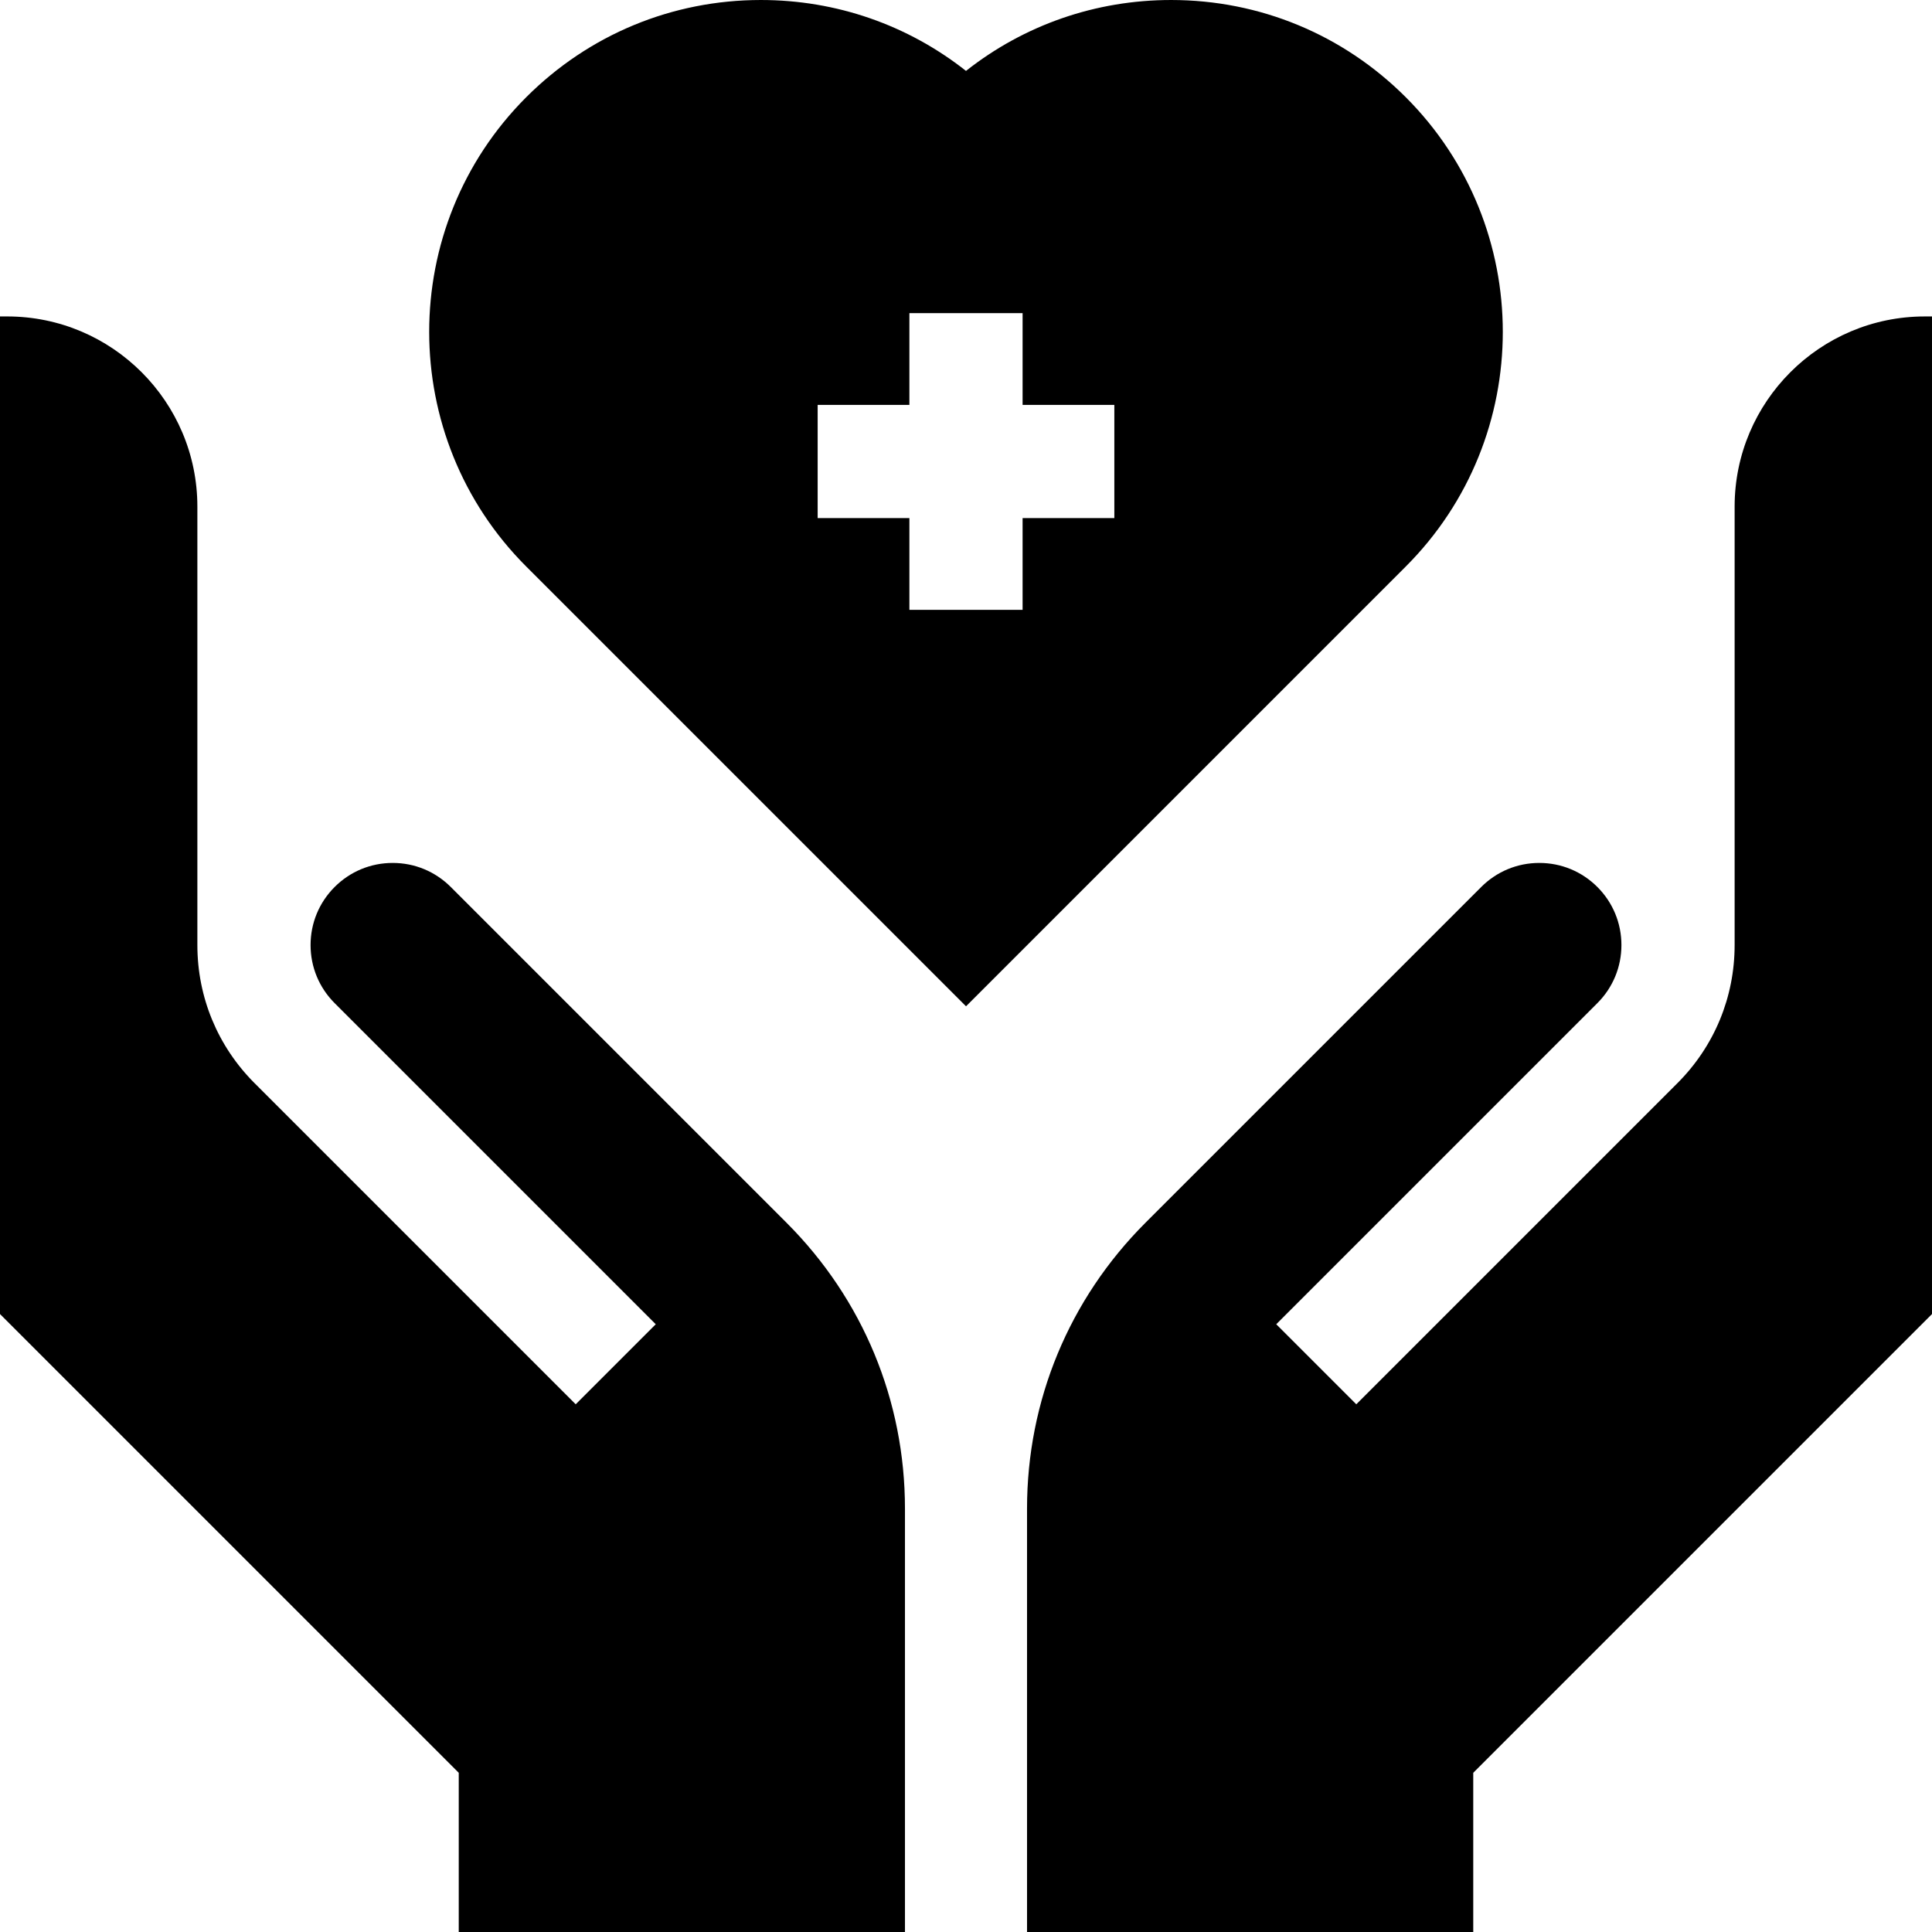
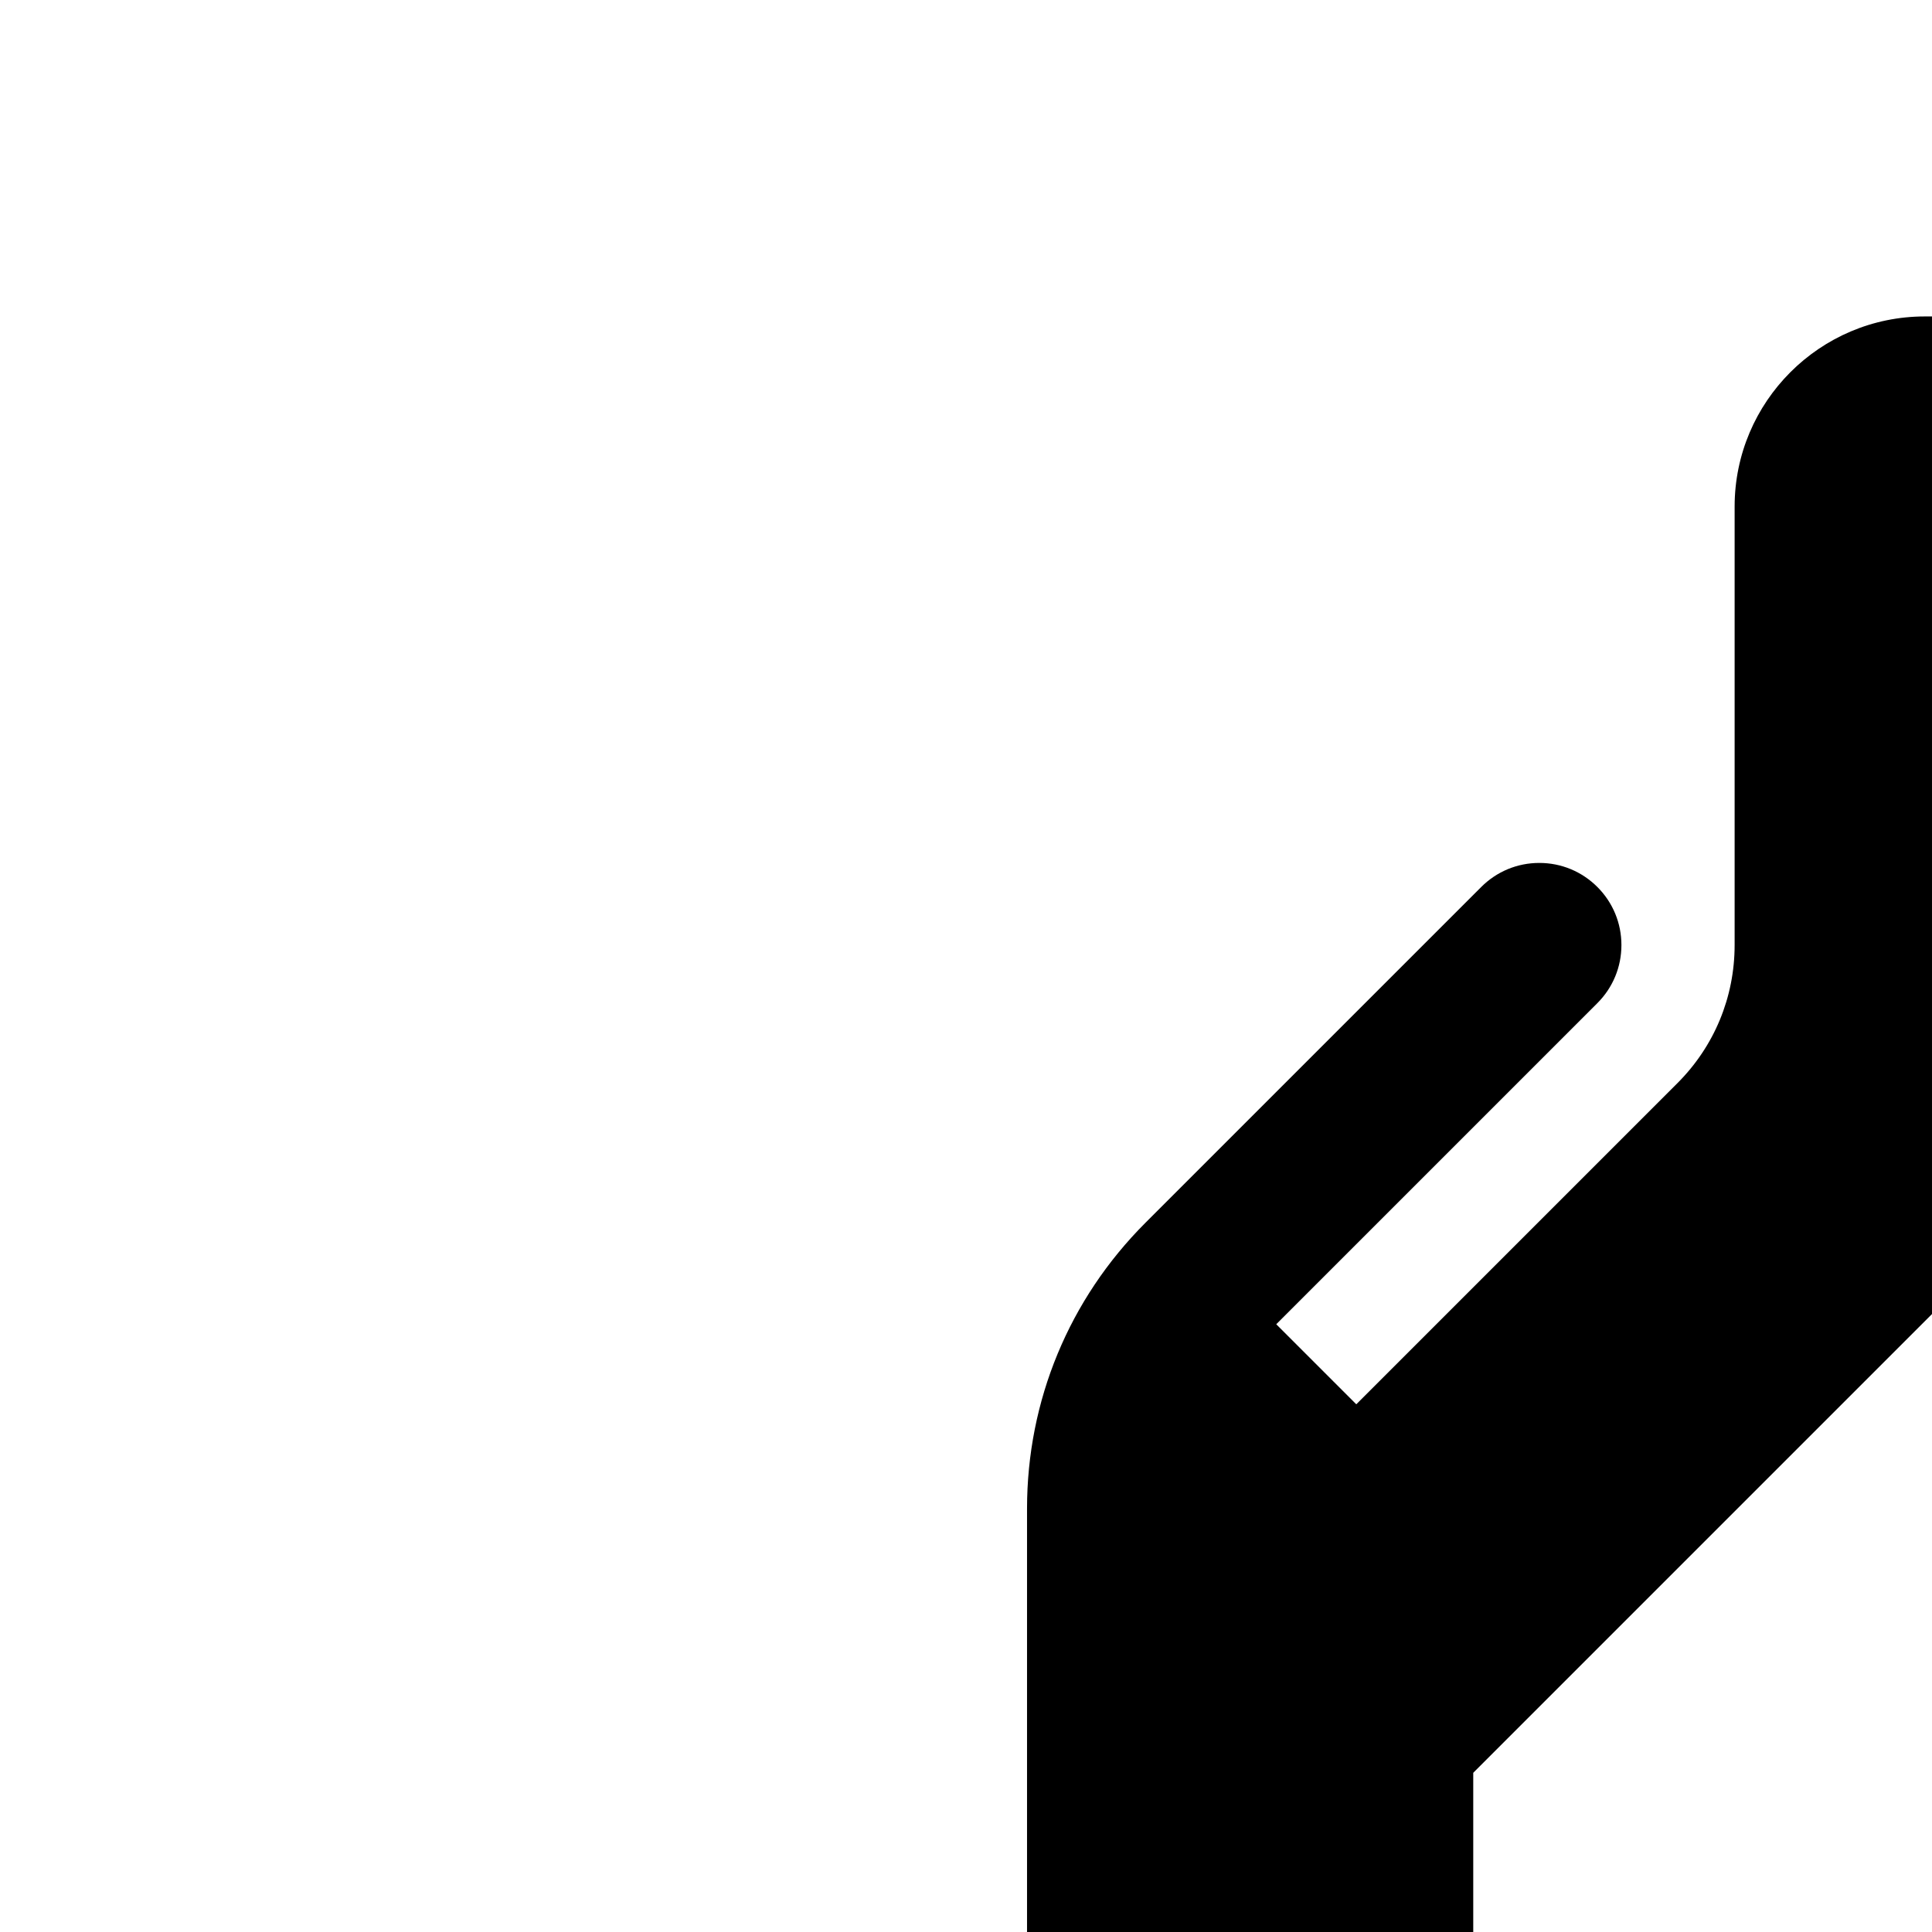
<svg xmlns="http://www.w3.org/2000/svg" id="Capa_1" enable-background="new 0 0 512.002 512.002" viewBox="0 0 512.002 512.002">
  <g>
-     <path d="m256.005 266.681 116.539-116.545c34.289-34.291 34.288-90.085-.003-124.376-16.611-16.611-38.696-25.759-62.188-25.759-19.966 0-38.916 6.608-54.353 18.79-15.437-12.182-34.387-18.79-54.353-18.79-23.491 0-45.577 9.148-62.188 25.759-34.291 34.291-34.291 90.085 0 124.375zm-39.317-159.38h24.312v-24.312h30v24.312h24.312v30h-24.312v24.312h-30v-24.312h-24.312z" />
    <path d="m459.696 134.254v116.042c-.001.051-.001.103-.001.154 0 13.827-5.384 26.826-15.161 36.603l-85.102 85.102-21.213-21.213 85.102-85.102c4.11-4.111 6.374-9.576 6.374-15.39 0-5.813-2.264-11.278-6.374-15.389s-9.576-6.375-15.389-6.375-11.279 2.264-15.389 6.375l-88.989 88.987c-20.234 20.236-31.379 47.14-31.379 75.757v112.195h118.252v-42.19l121.574-121.574v-264.374h-1.914c-27.785 0-50.391 22.606-50.391 50.392z" />
-     <path d="m119.459 235.062c-4.11-4.111-9.576-6.375-15.39-6.375-5.812 0-11.278 2.264-15.388 6.375-4.111 4.111-6.375 9.576-6.375 15.389s2.264 11.279 6.374 15.39l85.102 85.102-21.213 21.213-85.102-85.102c-9.777-9.777-15.161-22.776-15.161-36.603v-.154h-.001v-116.043c0-27.786-22.605-50.392-50.392-50.392h-1.913v264.375l121.574 121.574v42.19h118.252v-112.195c0-28.617-11.145-55.521-31.379-75.757z" />
  </g>
  <g />
  <g />
  <g />
  <g />
  <g />
  <g />
  <g />
  <g />
  <g />
  <g />
  <g />
  <g />
  <g />
  <g />
  <g />
</svg>